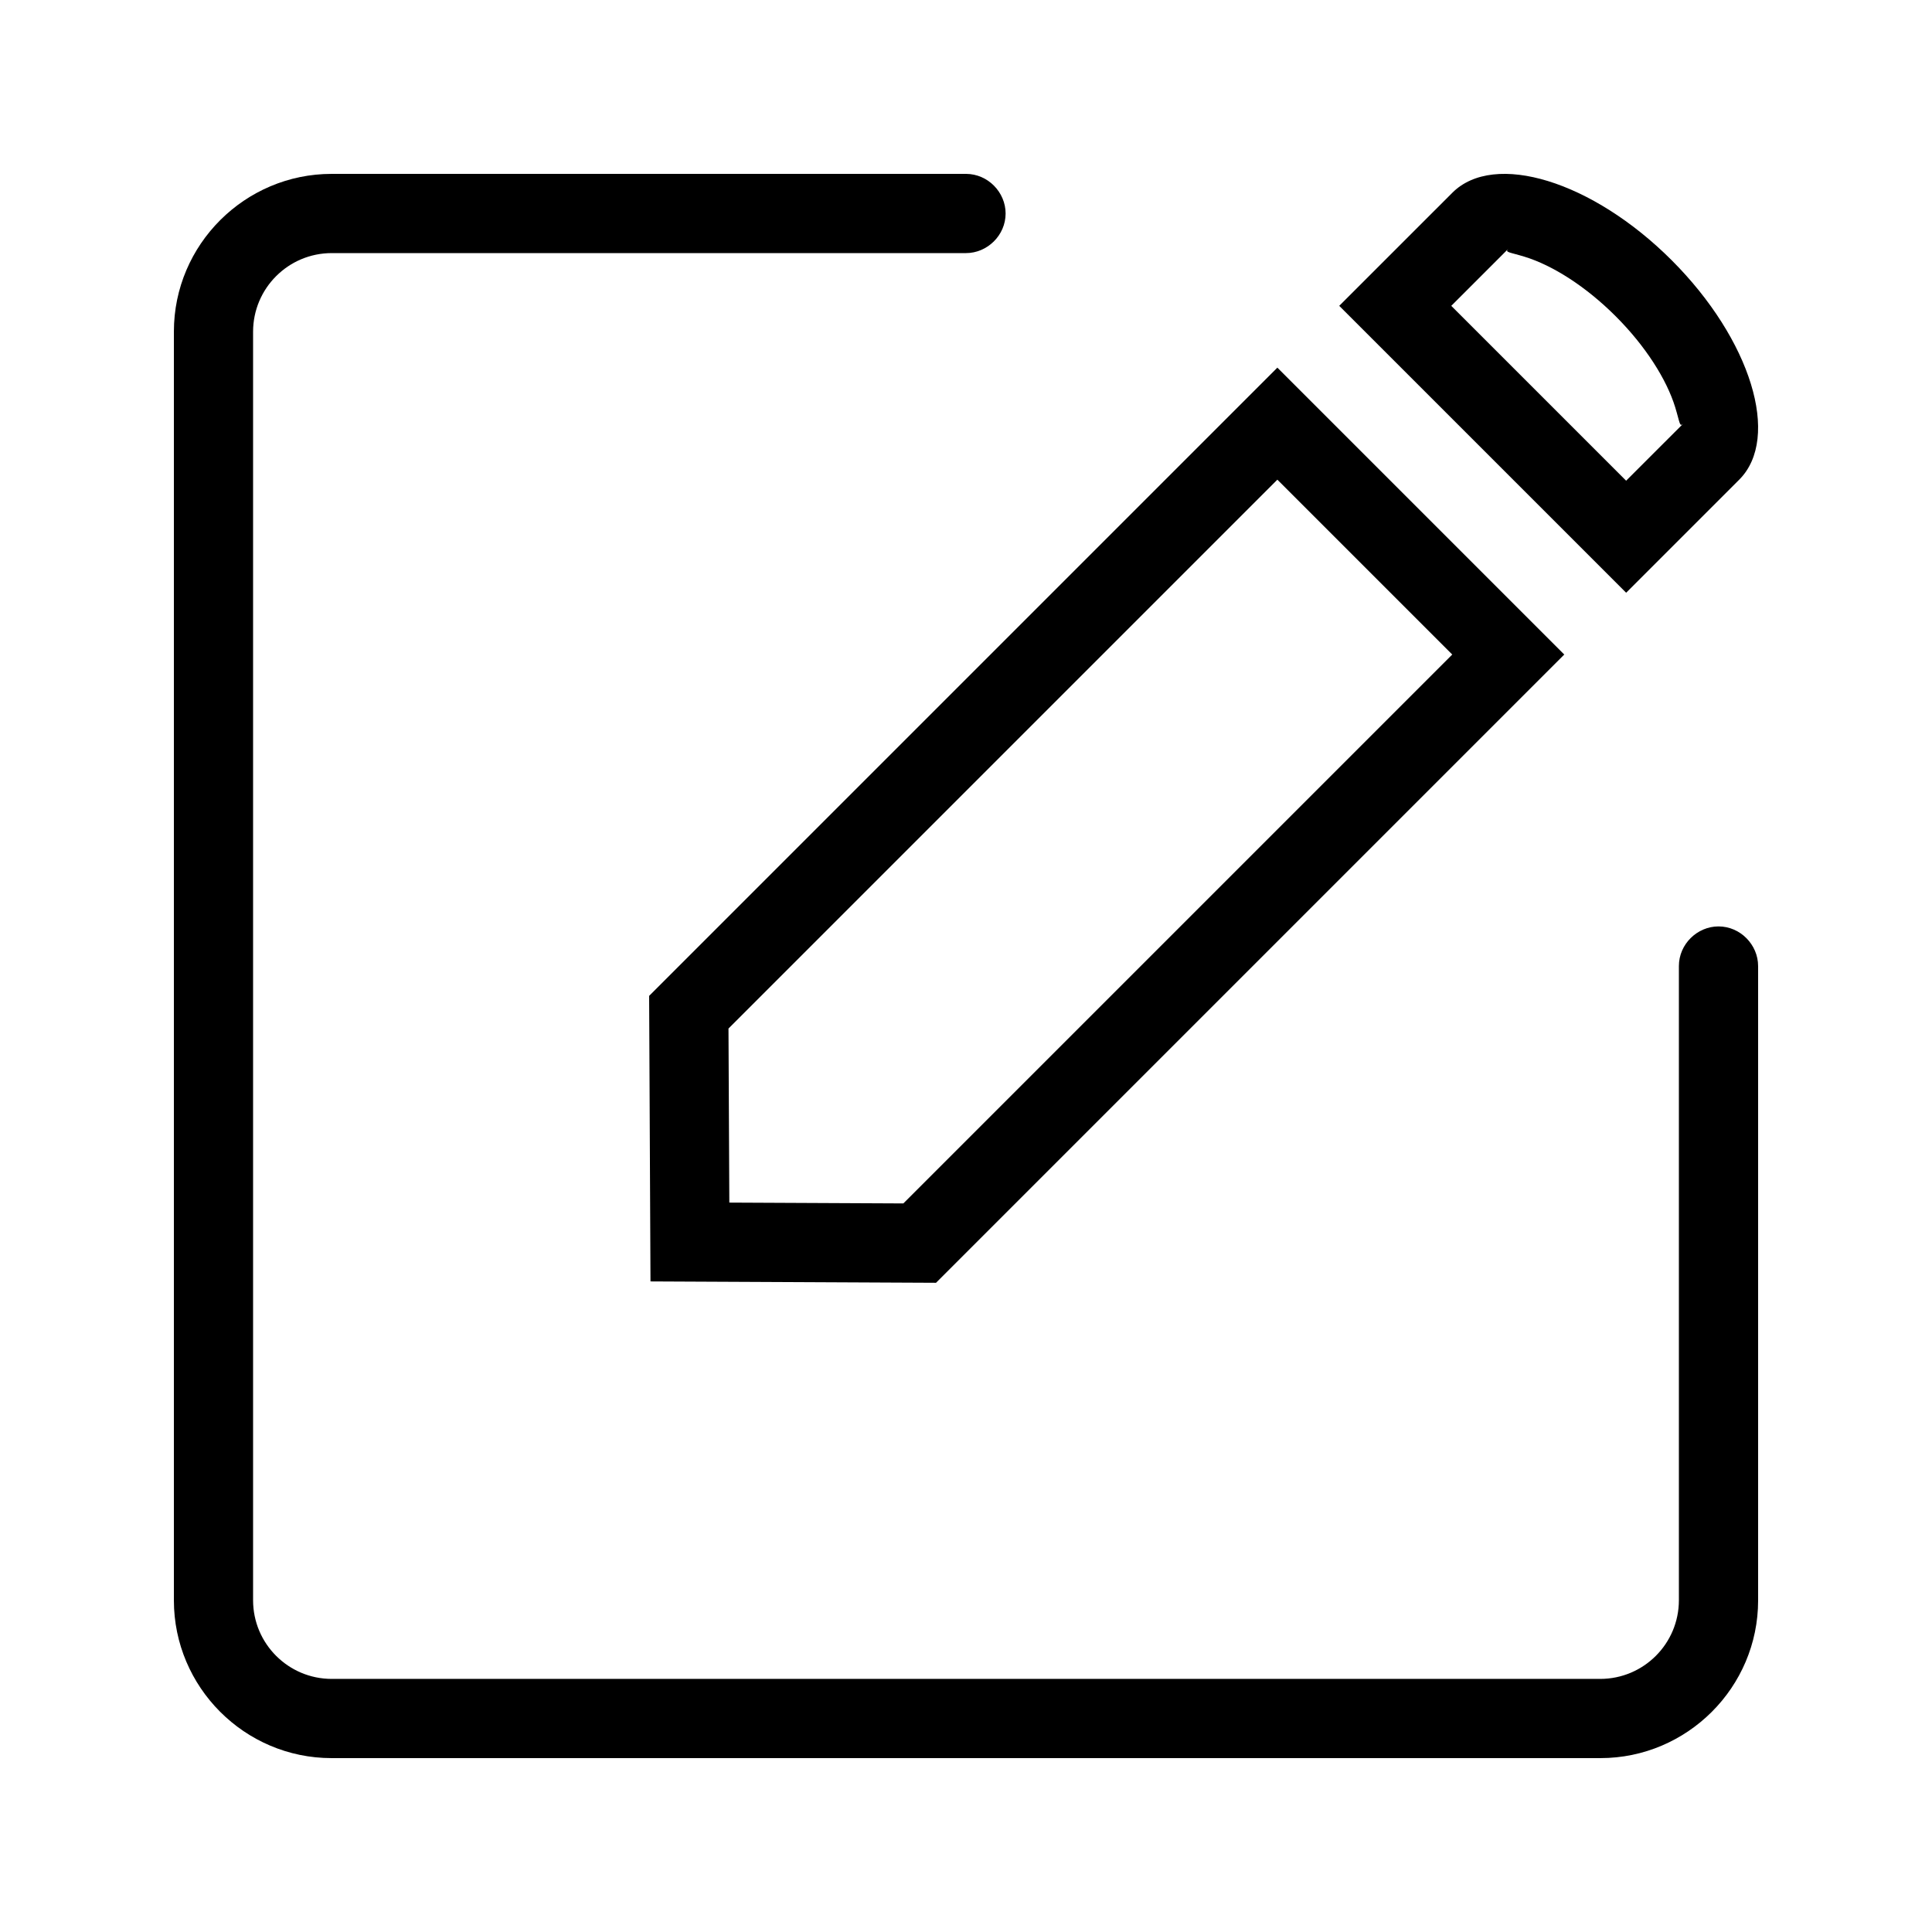
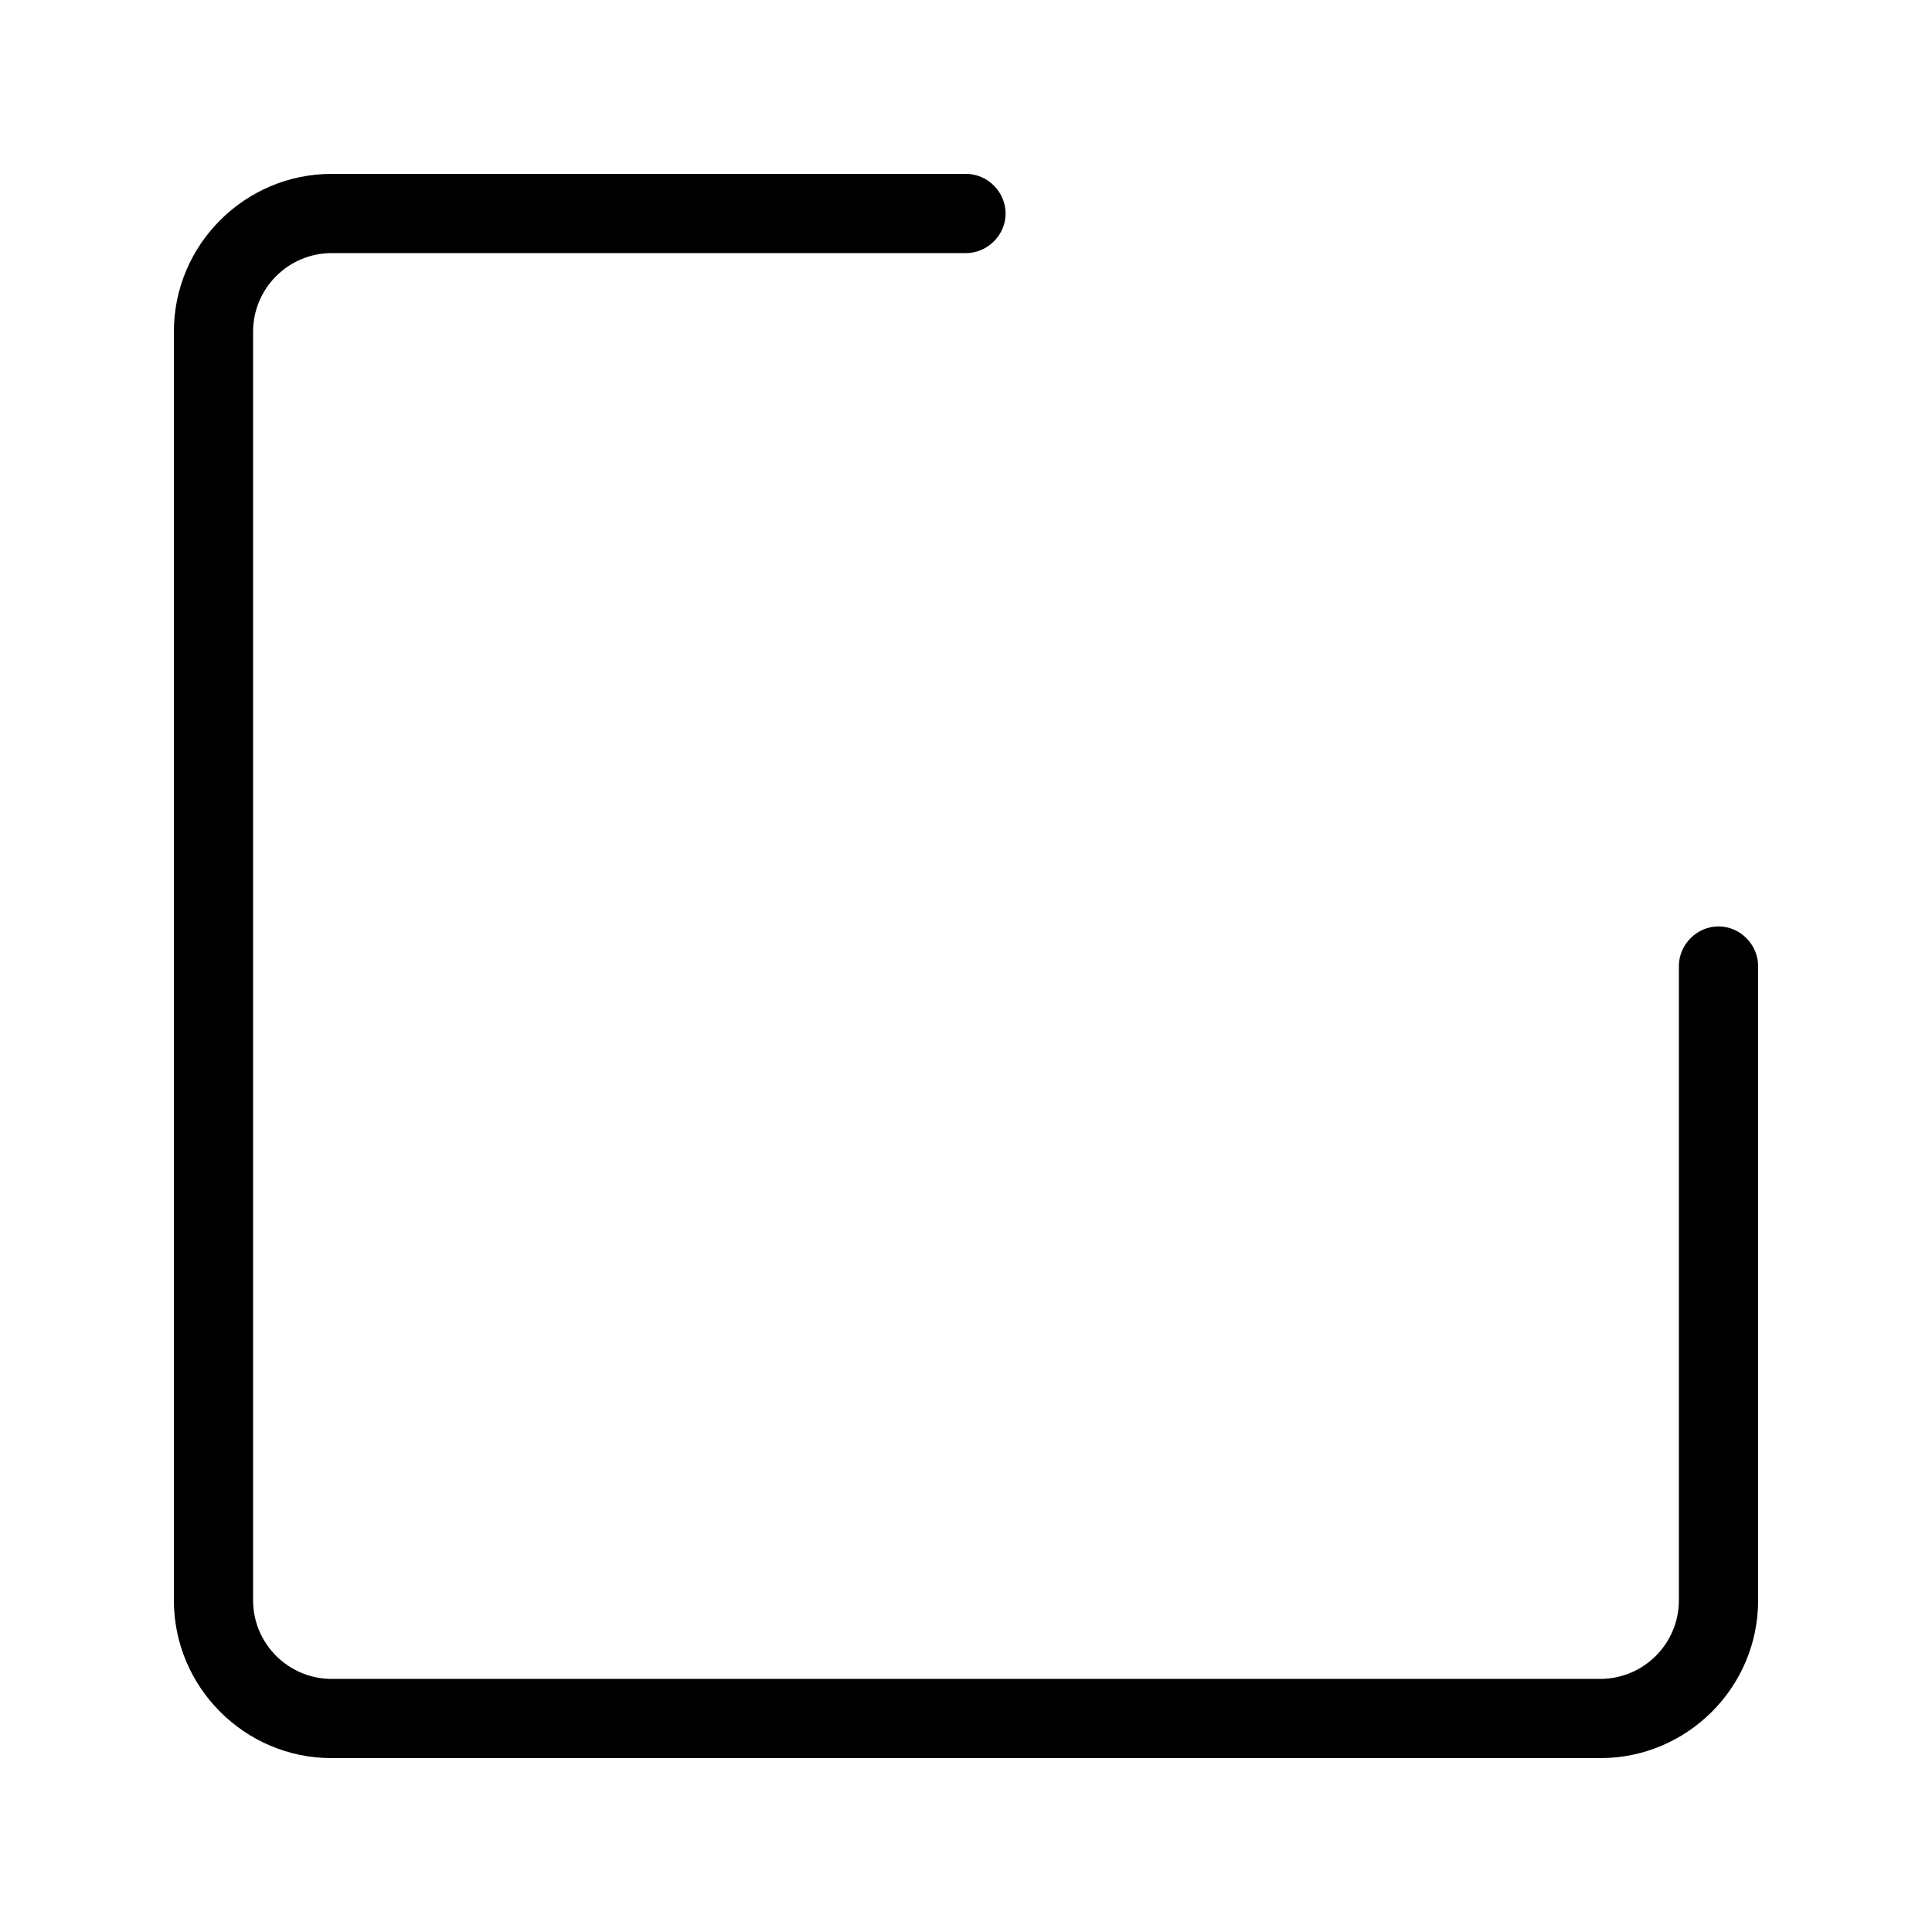
<svg xmlns="http://www.w3.org/2000/svg" fill="#000000" width="800px" height="800px" version="1.1" viewBox="144 144 512 512">
  <g>
-     <path d="m528.86 317.46-46.344-46.344-145.46 145.46 0.223 46.125 46.121 0.219zm29.688 0-166.49 166.49-75.672-0.359-0.359-75.672 166.49-166.49zm16.398-46.066c-1.387 1.383 1.023-1.027 4.102-4.106l11.02-11.016c-0.988 0.984-0.855-0.215-2.125-4.348-2.273-7.387-7.859-16.203-15.766-24.109s-16.719-13.492-24.109-15.766c-4.129-1.27-5.332-1.137-4.344-2.121l-15.125 15.121zm12.074-58.422c21.004 21.004 29 47.035 17.891 58.145l-29.965 29.965-76.035-76.031 29.969-29.965c11.109-11.113 37.137-3.113 58.141 17.887z" />
    <path d="m609.92 400v168.13c0 23.078-18.855 41.789-41.789 41.789h-336.26c-23.078 0-41.789-18.855-41.789-41.789v-336.26c0-23.078 18.855-41.789 41.789-41.789h168.13c5.797 0 10.496 4.867 10.496 10.496 0 5.797-4.871 10.496-10.496 10.496h-168.08c-11.512 0-20.852 9.336-20.852 20.852v336.15c0 11.512 9.336 20.852 20.852 20.852h336.15c11.512 0 20.852-9.336 20.852-20.852v-168.07c0-5.797 4.871-10.496 10.496-10.496 5.797 0 10.496 4.867 10.496 10.496z" fill-rule="evenodd" />
  </g>
</svg>